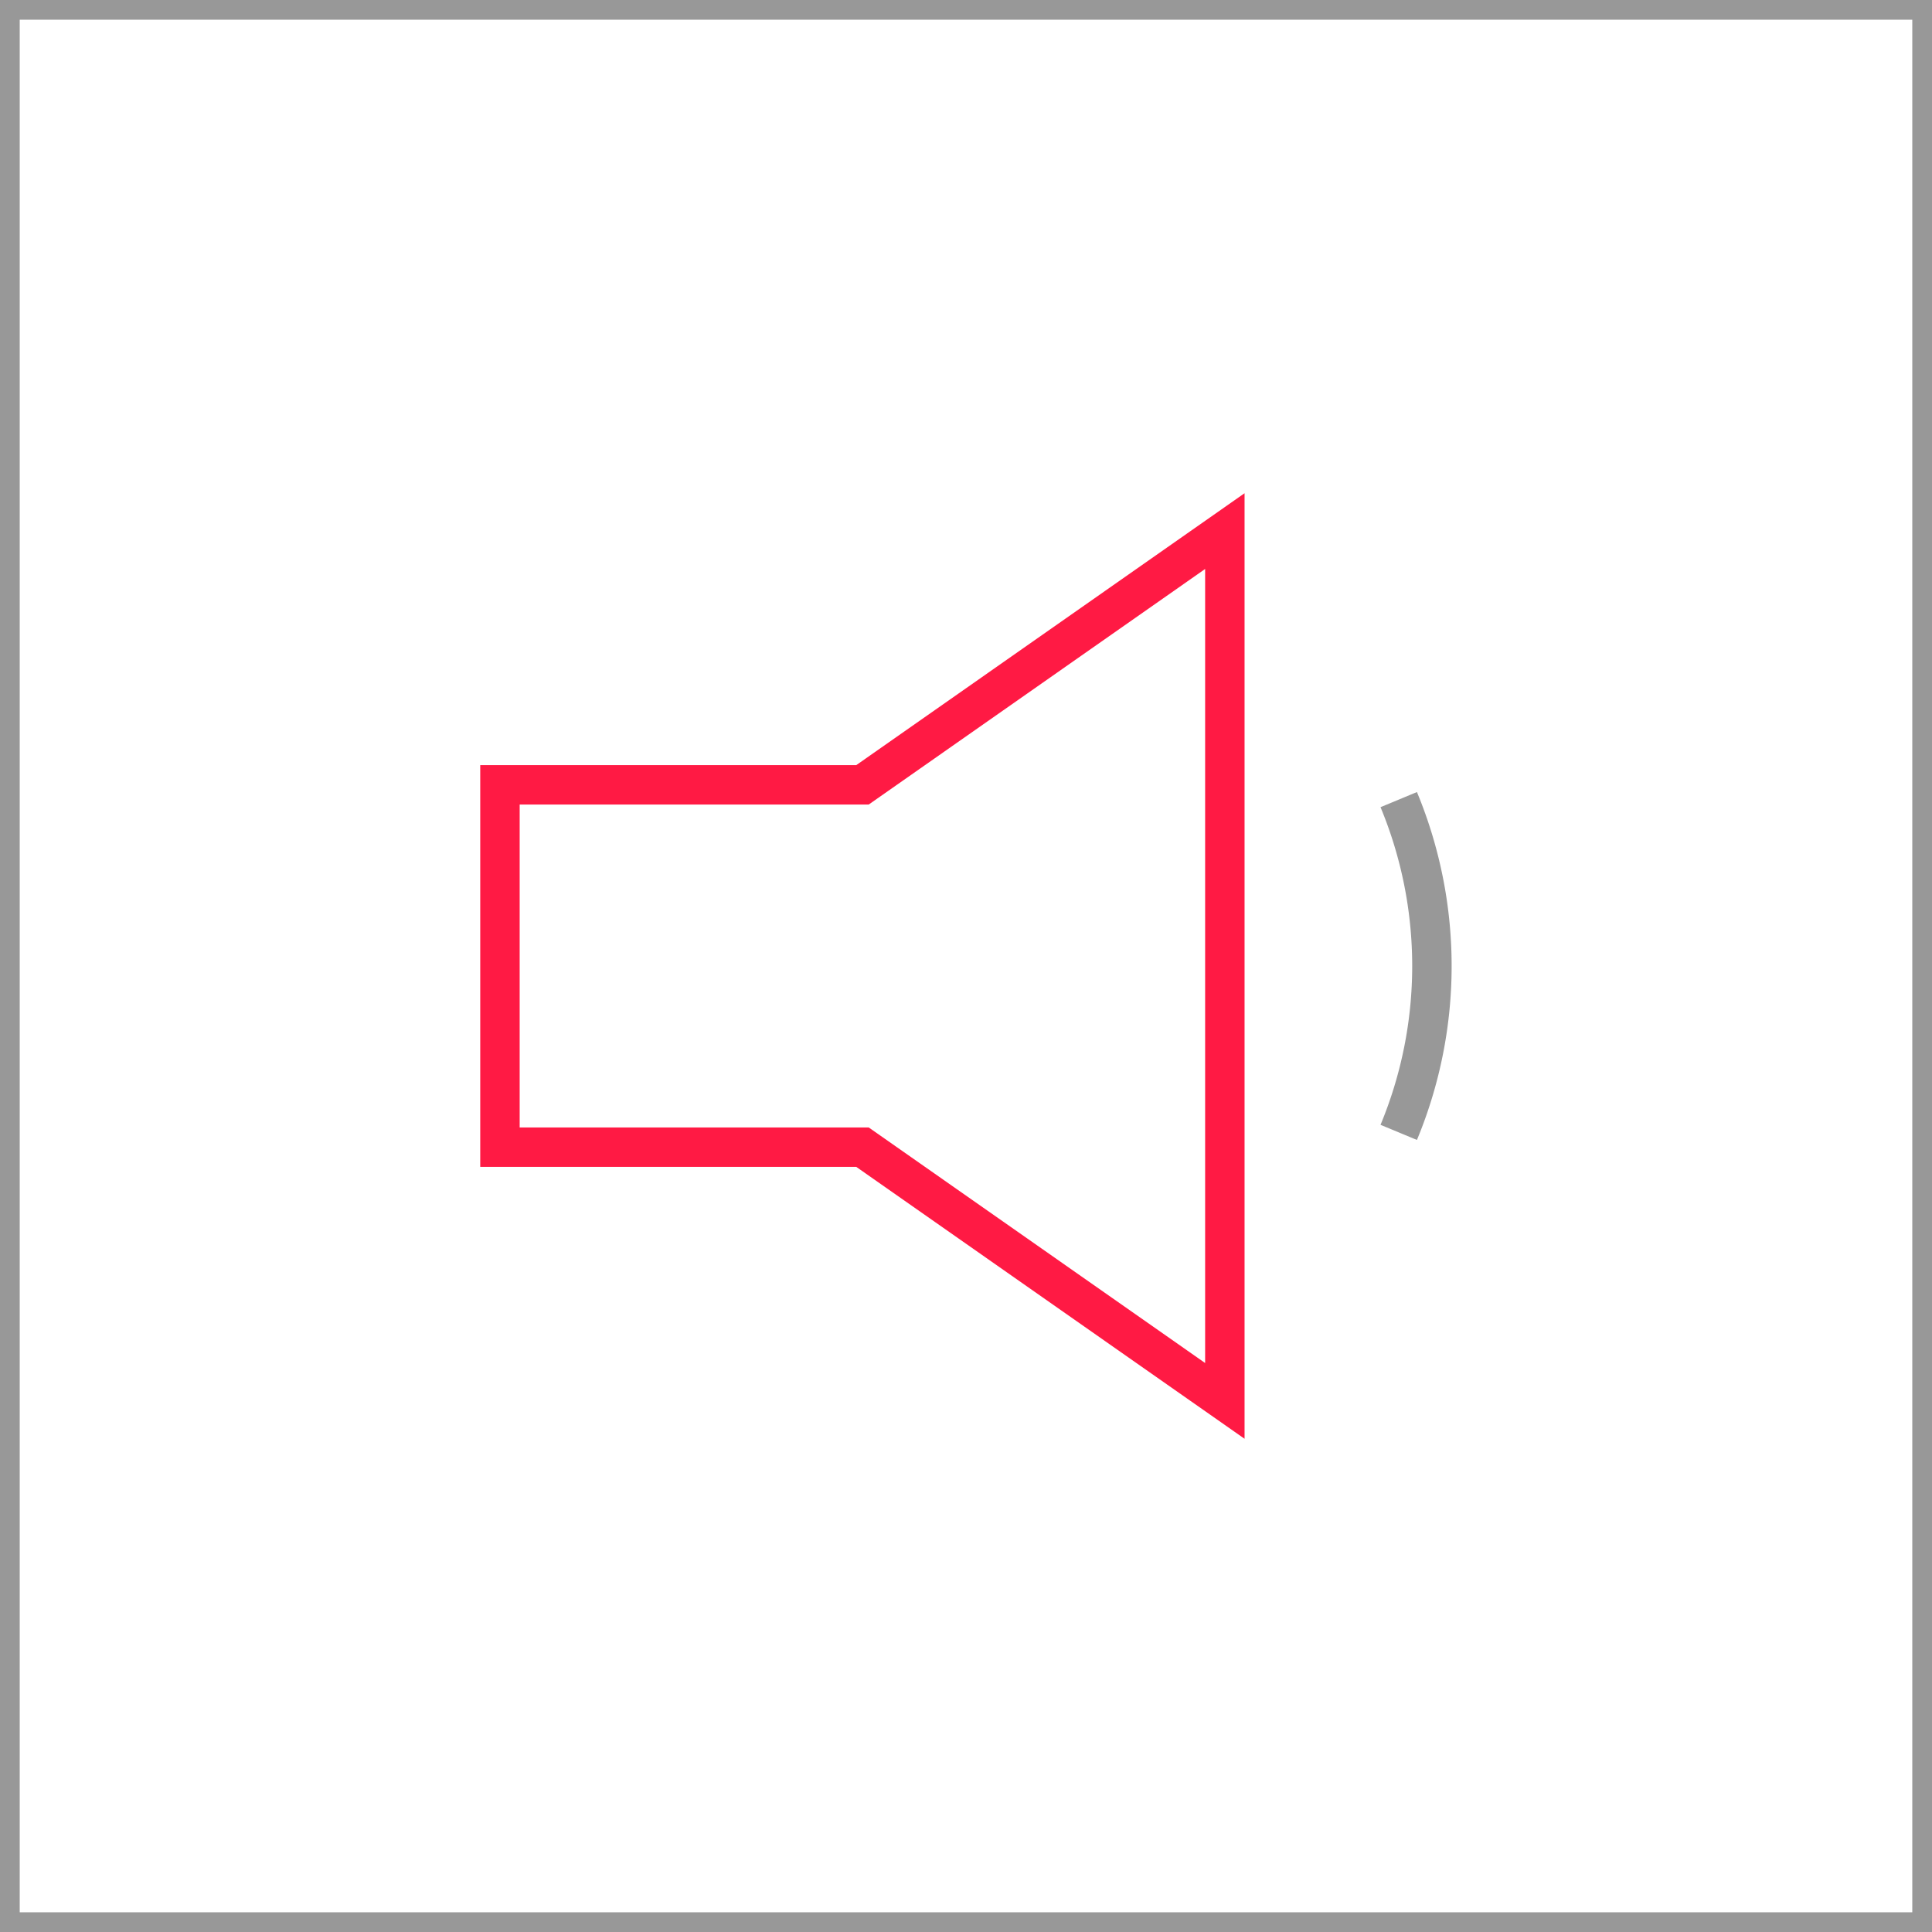
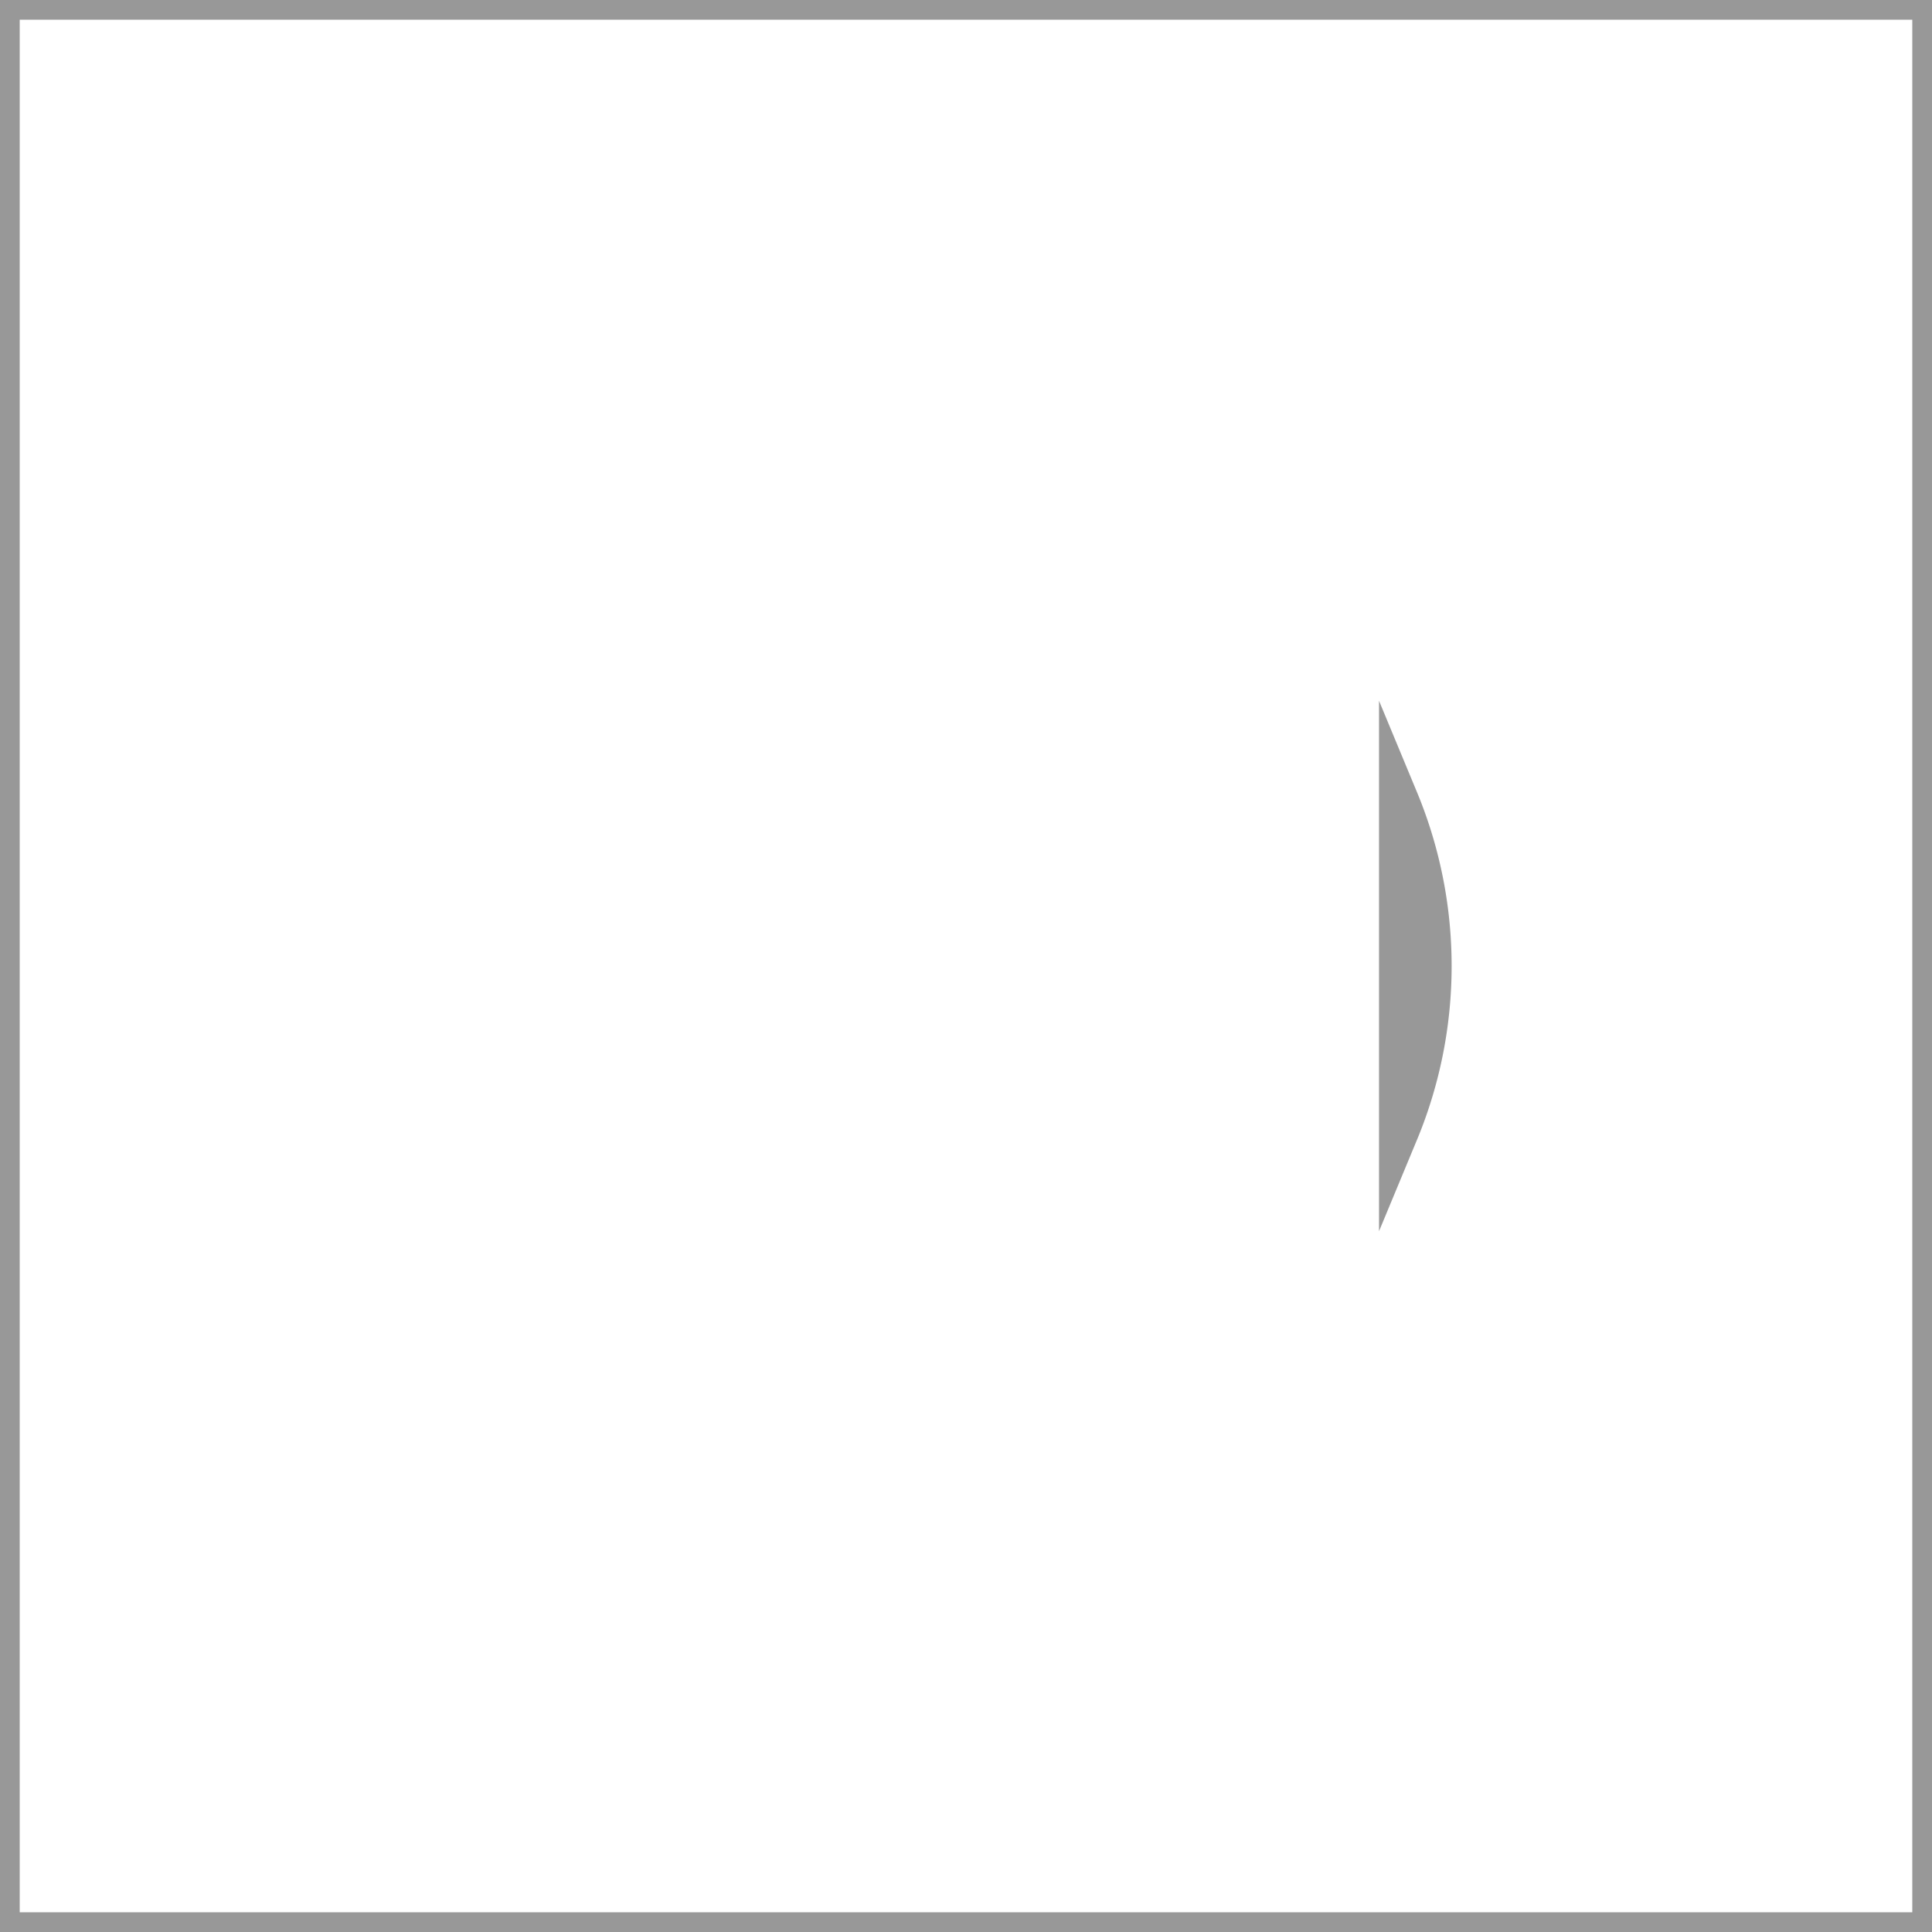
<svg xmlns="http://www.w3.org/2000/svg" id="Слой_1" data-name="Слой 1" width="86px" height="86px" viewBox="0 0 98 98">
  <defs>
    <style>.cls-1{fill:#989898;}.cls-2,.cls-3{fill:none;stroke-miterlimit:10;stroke-width:2px;}.cls-2{stroke:#ff1a44;}.cls-3{stroke:#989898;}</style>
  </defs>
  <title>icon-quite-plastic</title>
  <path class="cls-1" d="M97,1V97H1V1H97m1-1H0V98H98V0Z" />
-   <polygon class="cls-2" points="62.13 71.06 43.75 58.19 25.36 58.19 25.36 39.81 43.75 39.81 62.13 26.94 62.13 71.06" />
-   <path class="cls-3" d="M70.95,40.56a22,22,0,0,1,0,16.88A22,22,0,0,0,70.95,40.56Z" />
+   <path class="cls-3" d="M70.95,40.56a22,22,0,0,1,0,16.88Z" />
</svg>